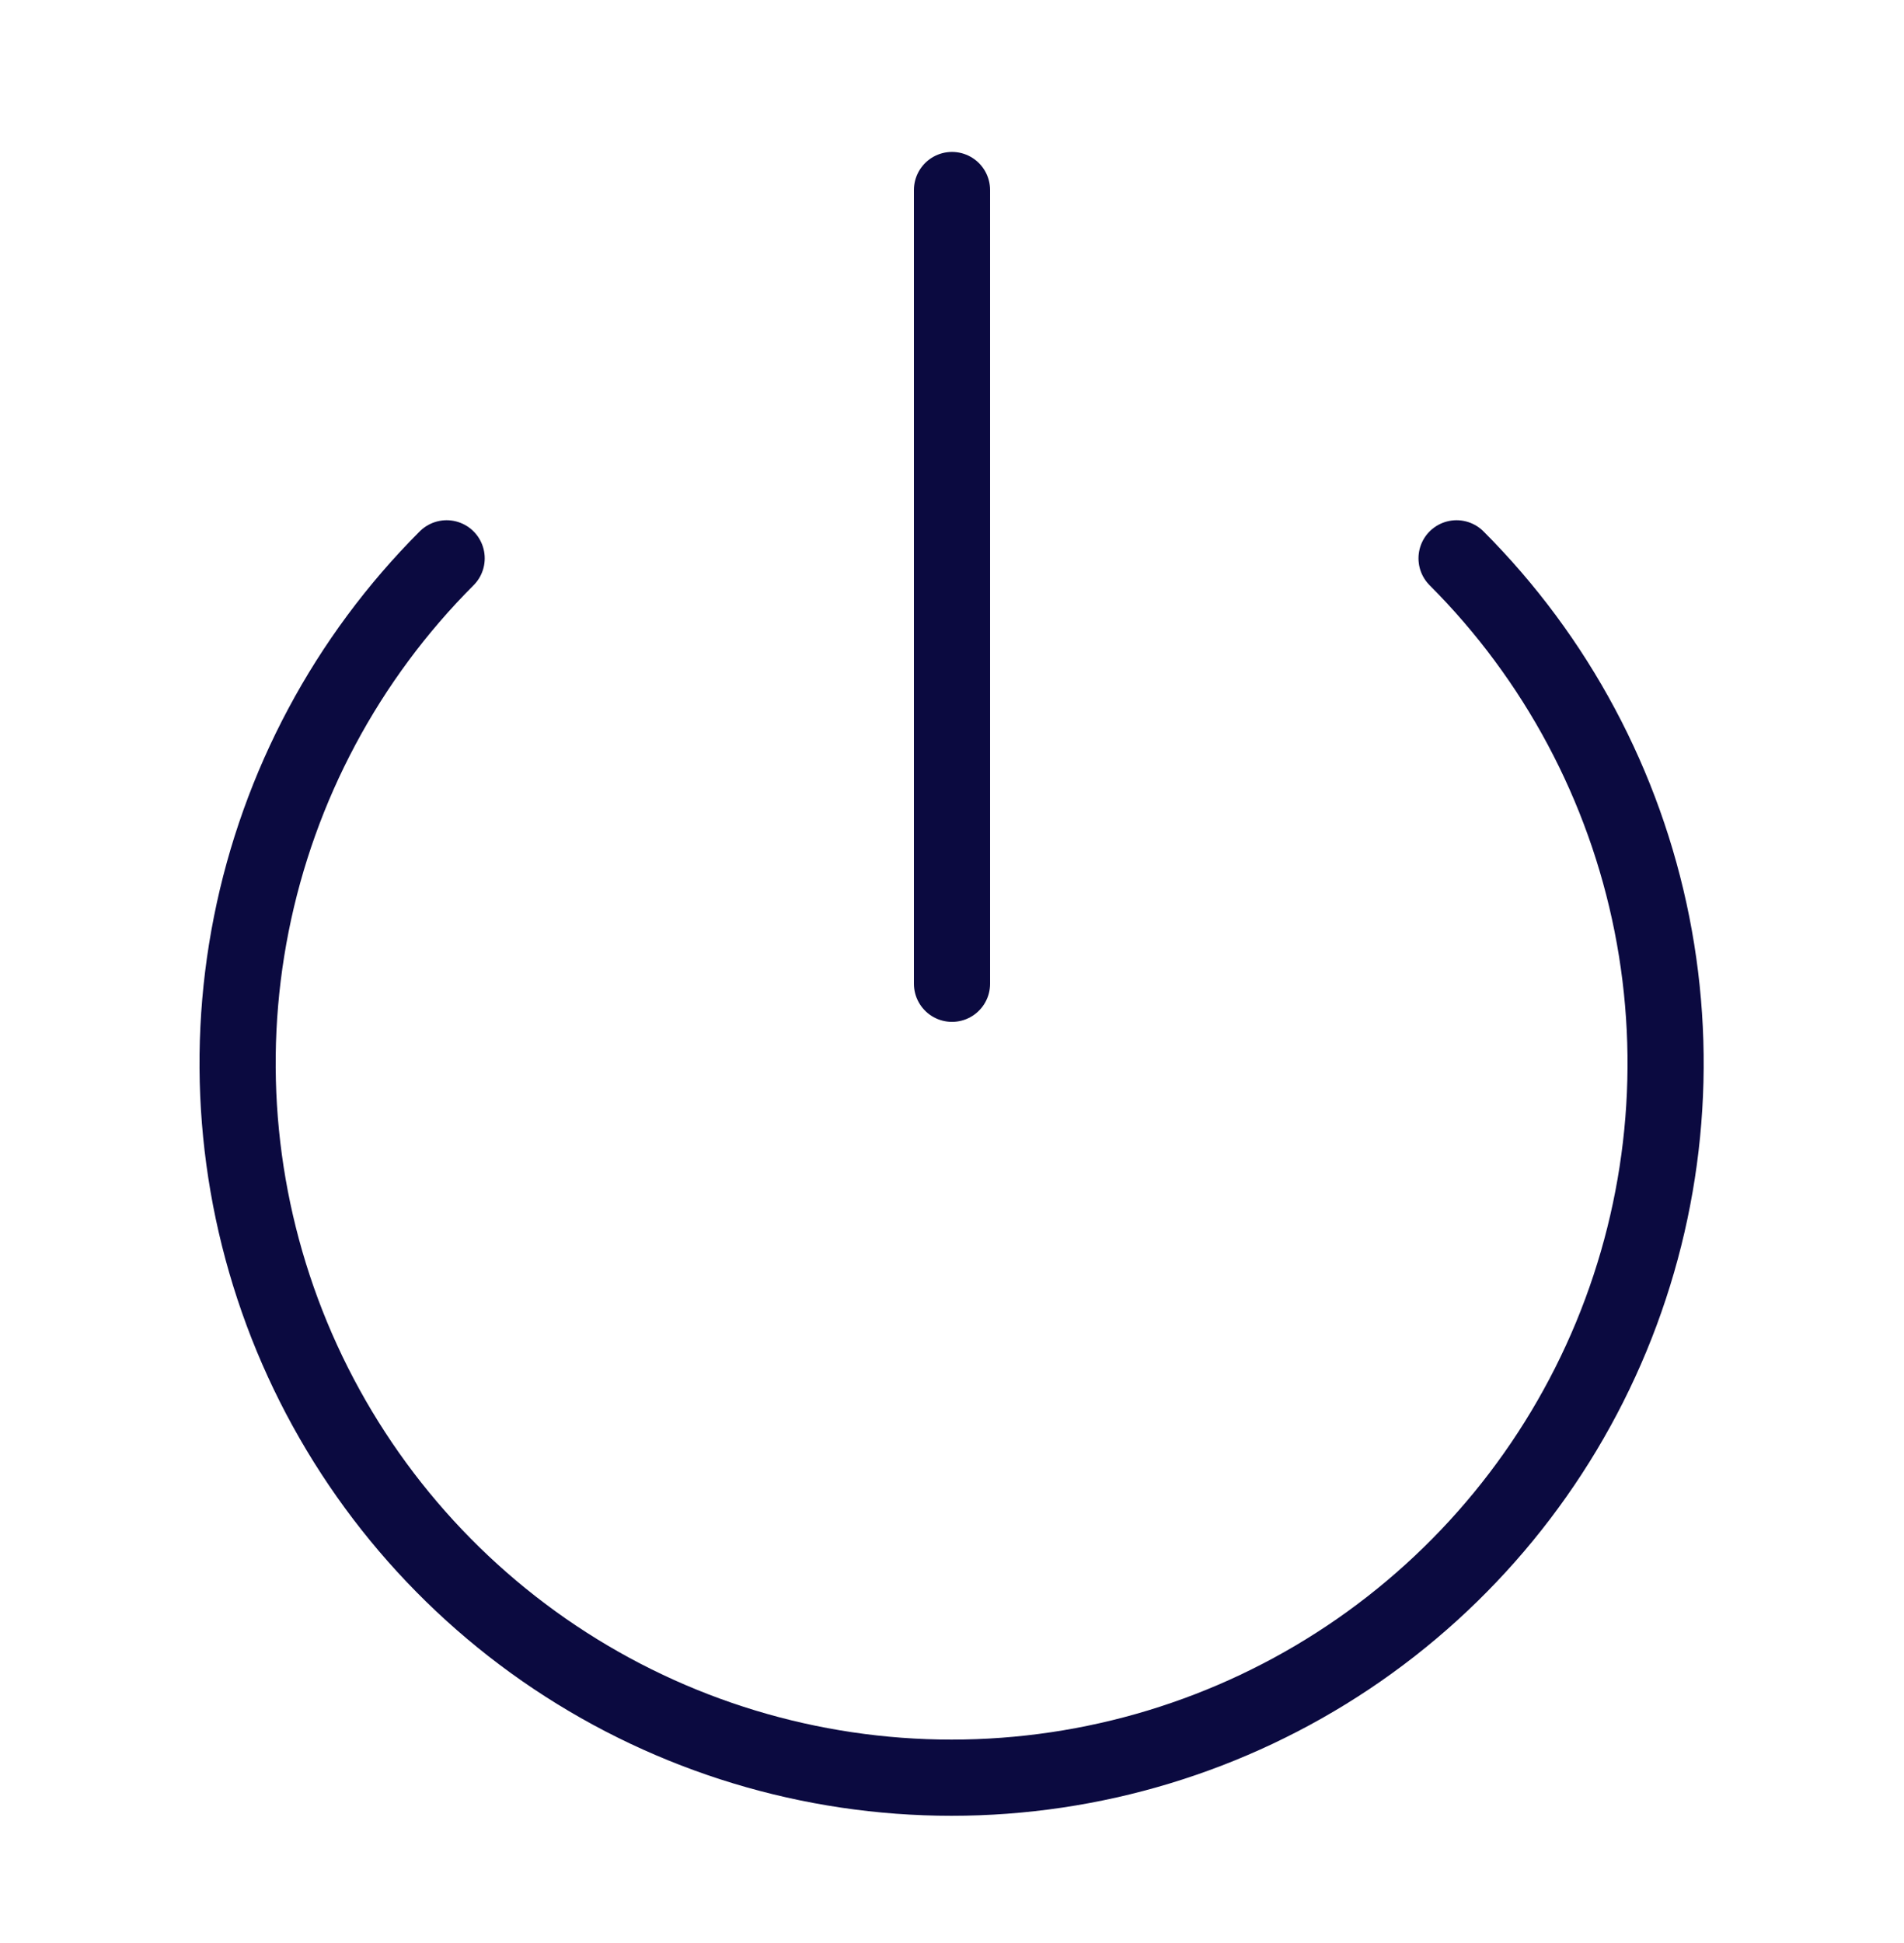
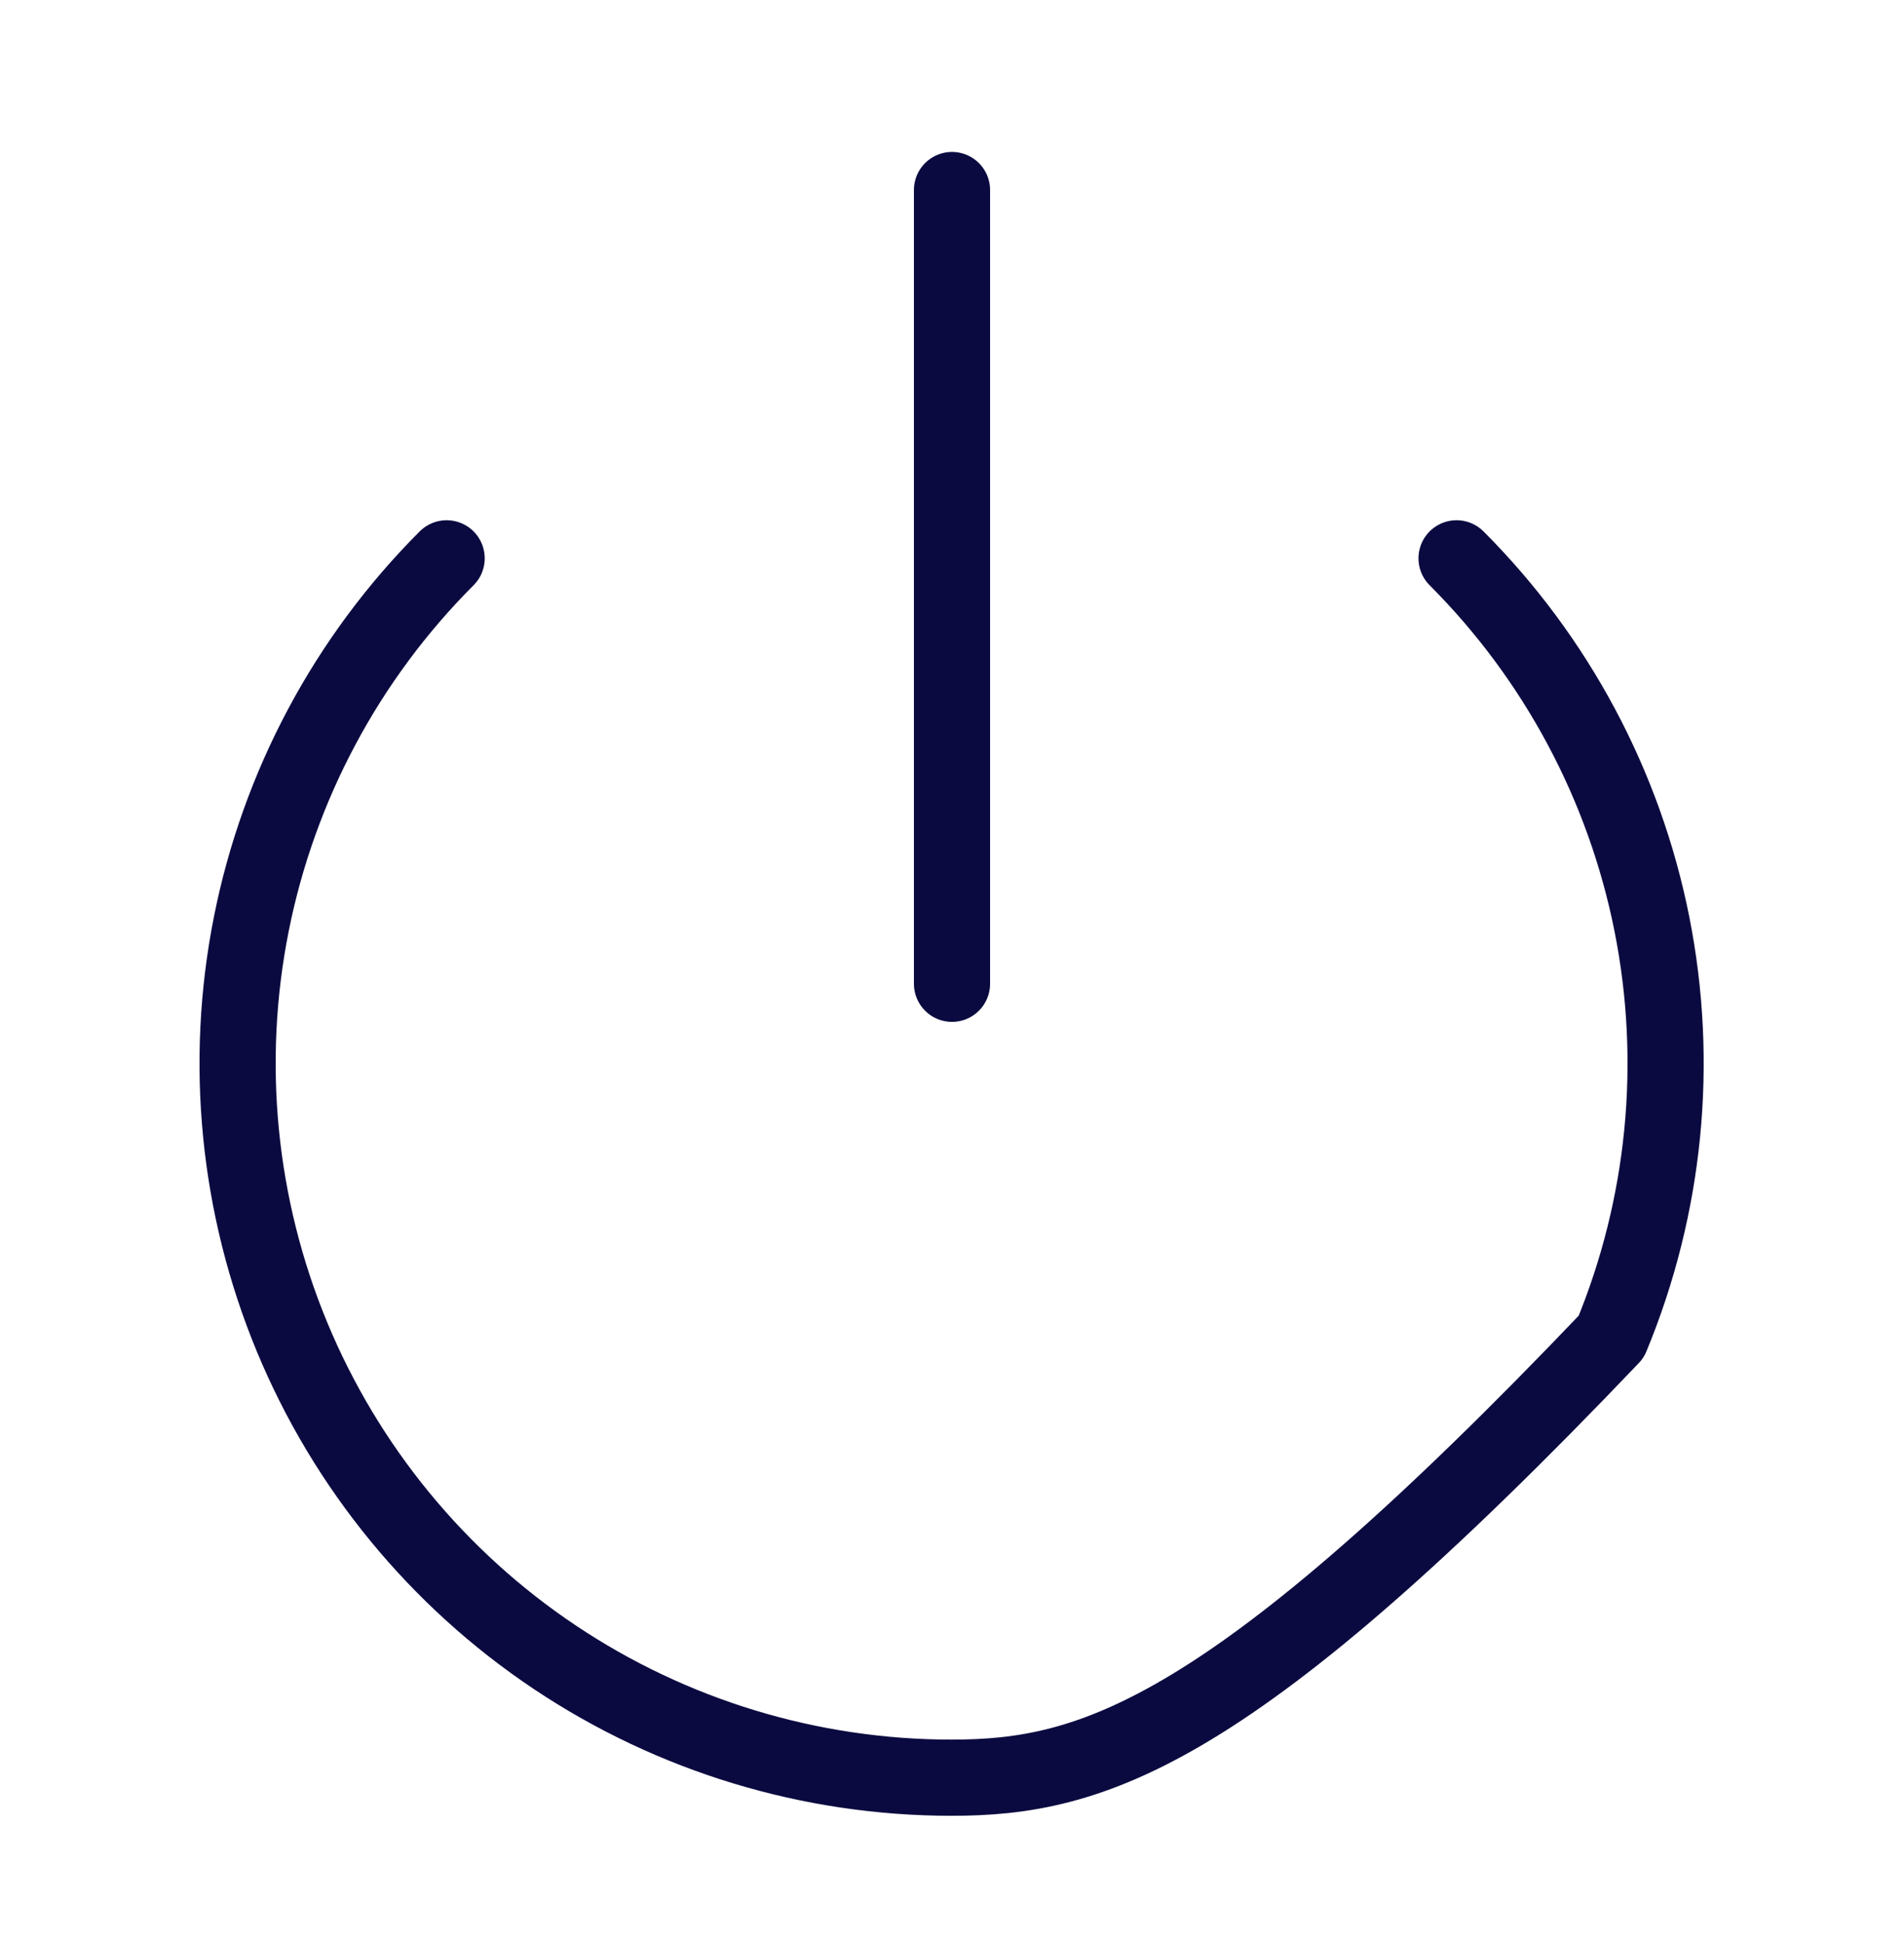
<svg xmlns="http://www.w3.org/2000/svg" width="50" height="51" viewBox="0 0 50 51" fill="none">
-   <path d="M25 4.988V25.822M38.25 14.655C40.871 17.277 42.657 20.619 43.38 24.256C44.103 27.892 43.731 31.662 42.312 35.088C40.892 38.514 38.489 41.442 35.406 43.502C32.322 45.562 28.698 46.661 24.989 46.661C21.281 46.661 17.657 45.562 14.573 43.502C11.49 41.442 9.087 38.514 7.667 35.088C6.248 31.662 5.876 27.892 6.599 24.256C7.322 20.619 9.107 17.277 11.729 14.655" stroke="#0B0A40" stroke-width="2" stroke-linecap="round" stroke-linejoin="round" />
+   <path d="M25 4.988V25.822M38.25 14.655C40.871 17.277 42.657 20.619 43.38 24.256C44.103 27.892 43.731 31.662 42.312 35.088C32.322 45.562 28.698 46.661 24.989 46.661C21.281 46.661 17.657 45.562 14.573 43.502C11.49 41.442 9.087 38.514 7.667 35.088C6.248 31.662 5.876 27.892 6.599 24.256C7.322 20.619 9.107 17.277 11.729 14.655" stroke="#0B0A40" stroke-width="2" stroke-linecap="round" stroke-linejoin="round" />
</svg>